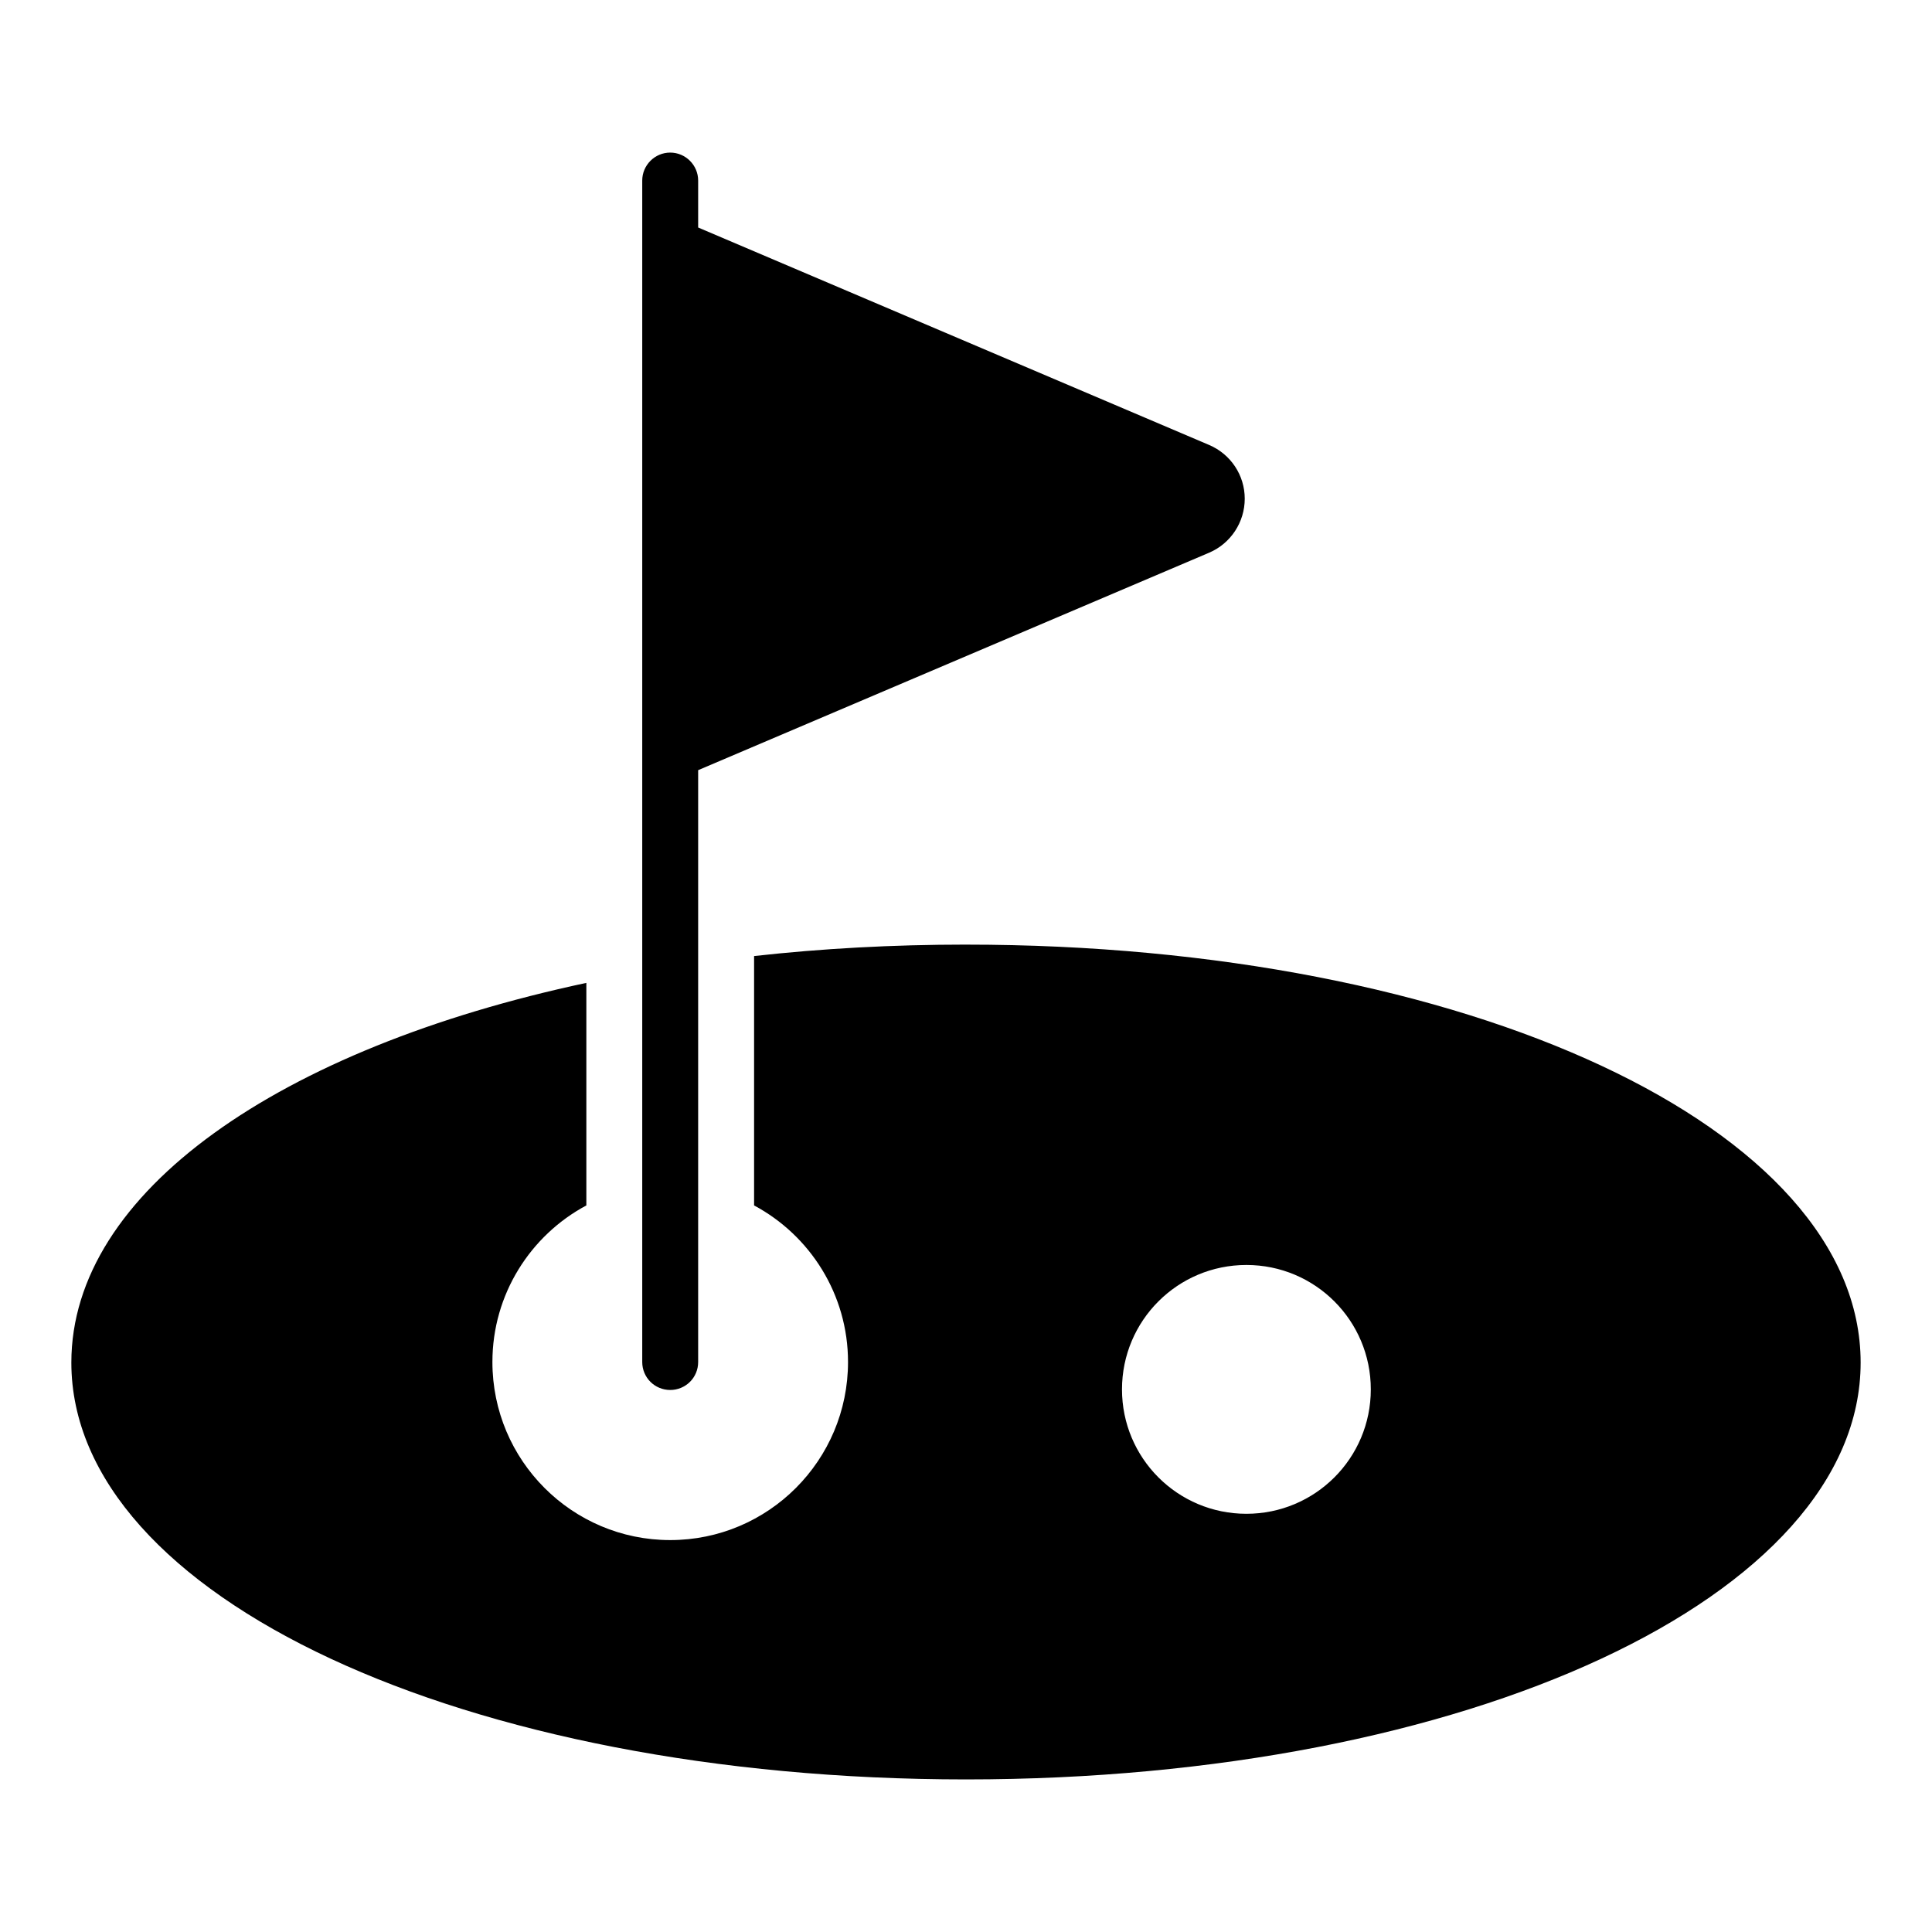
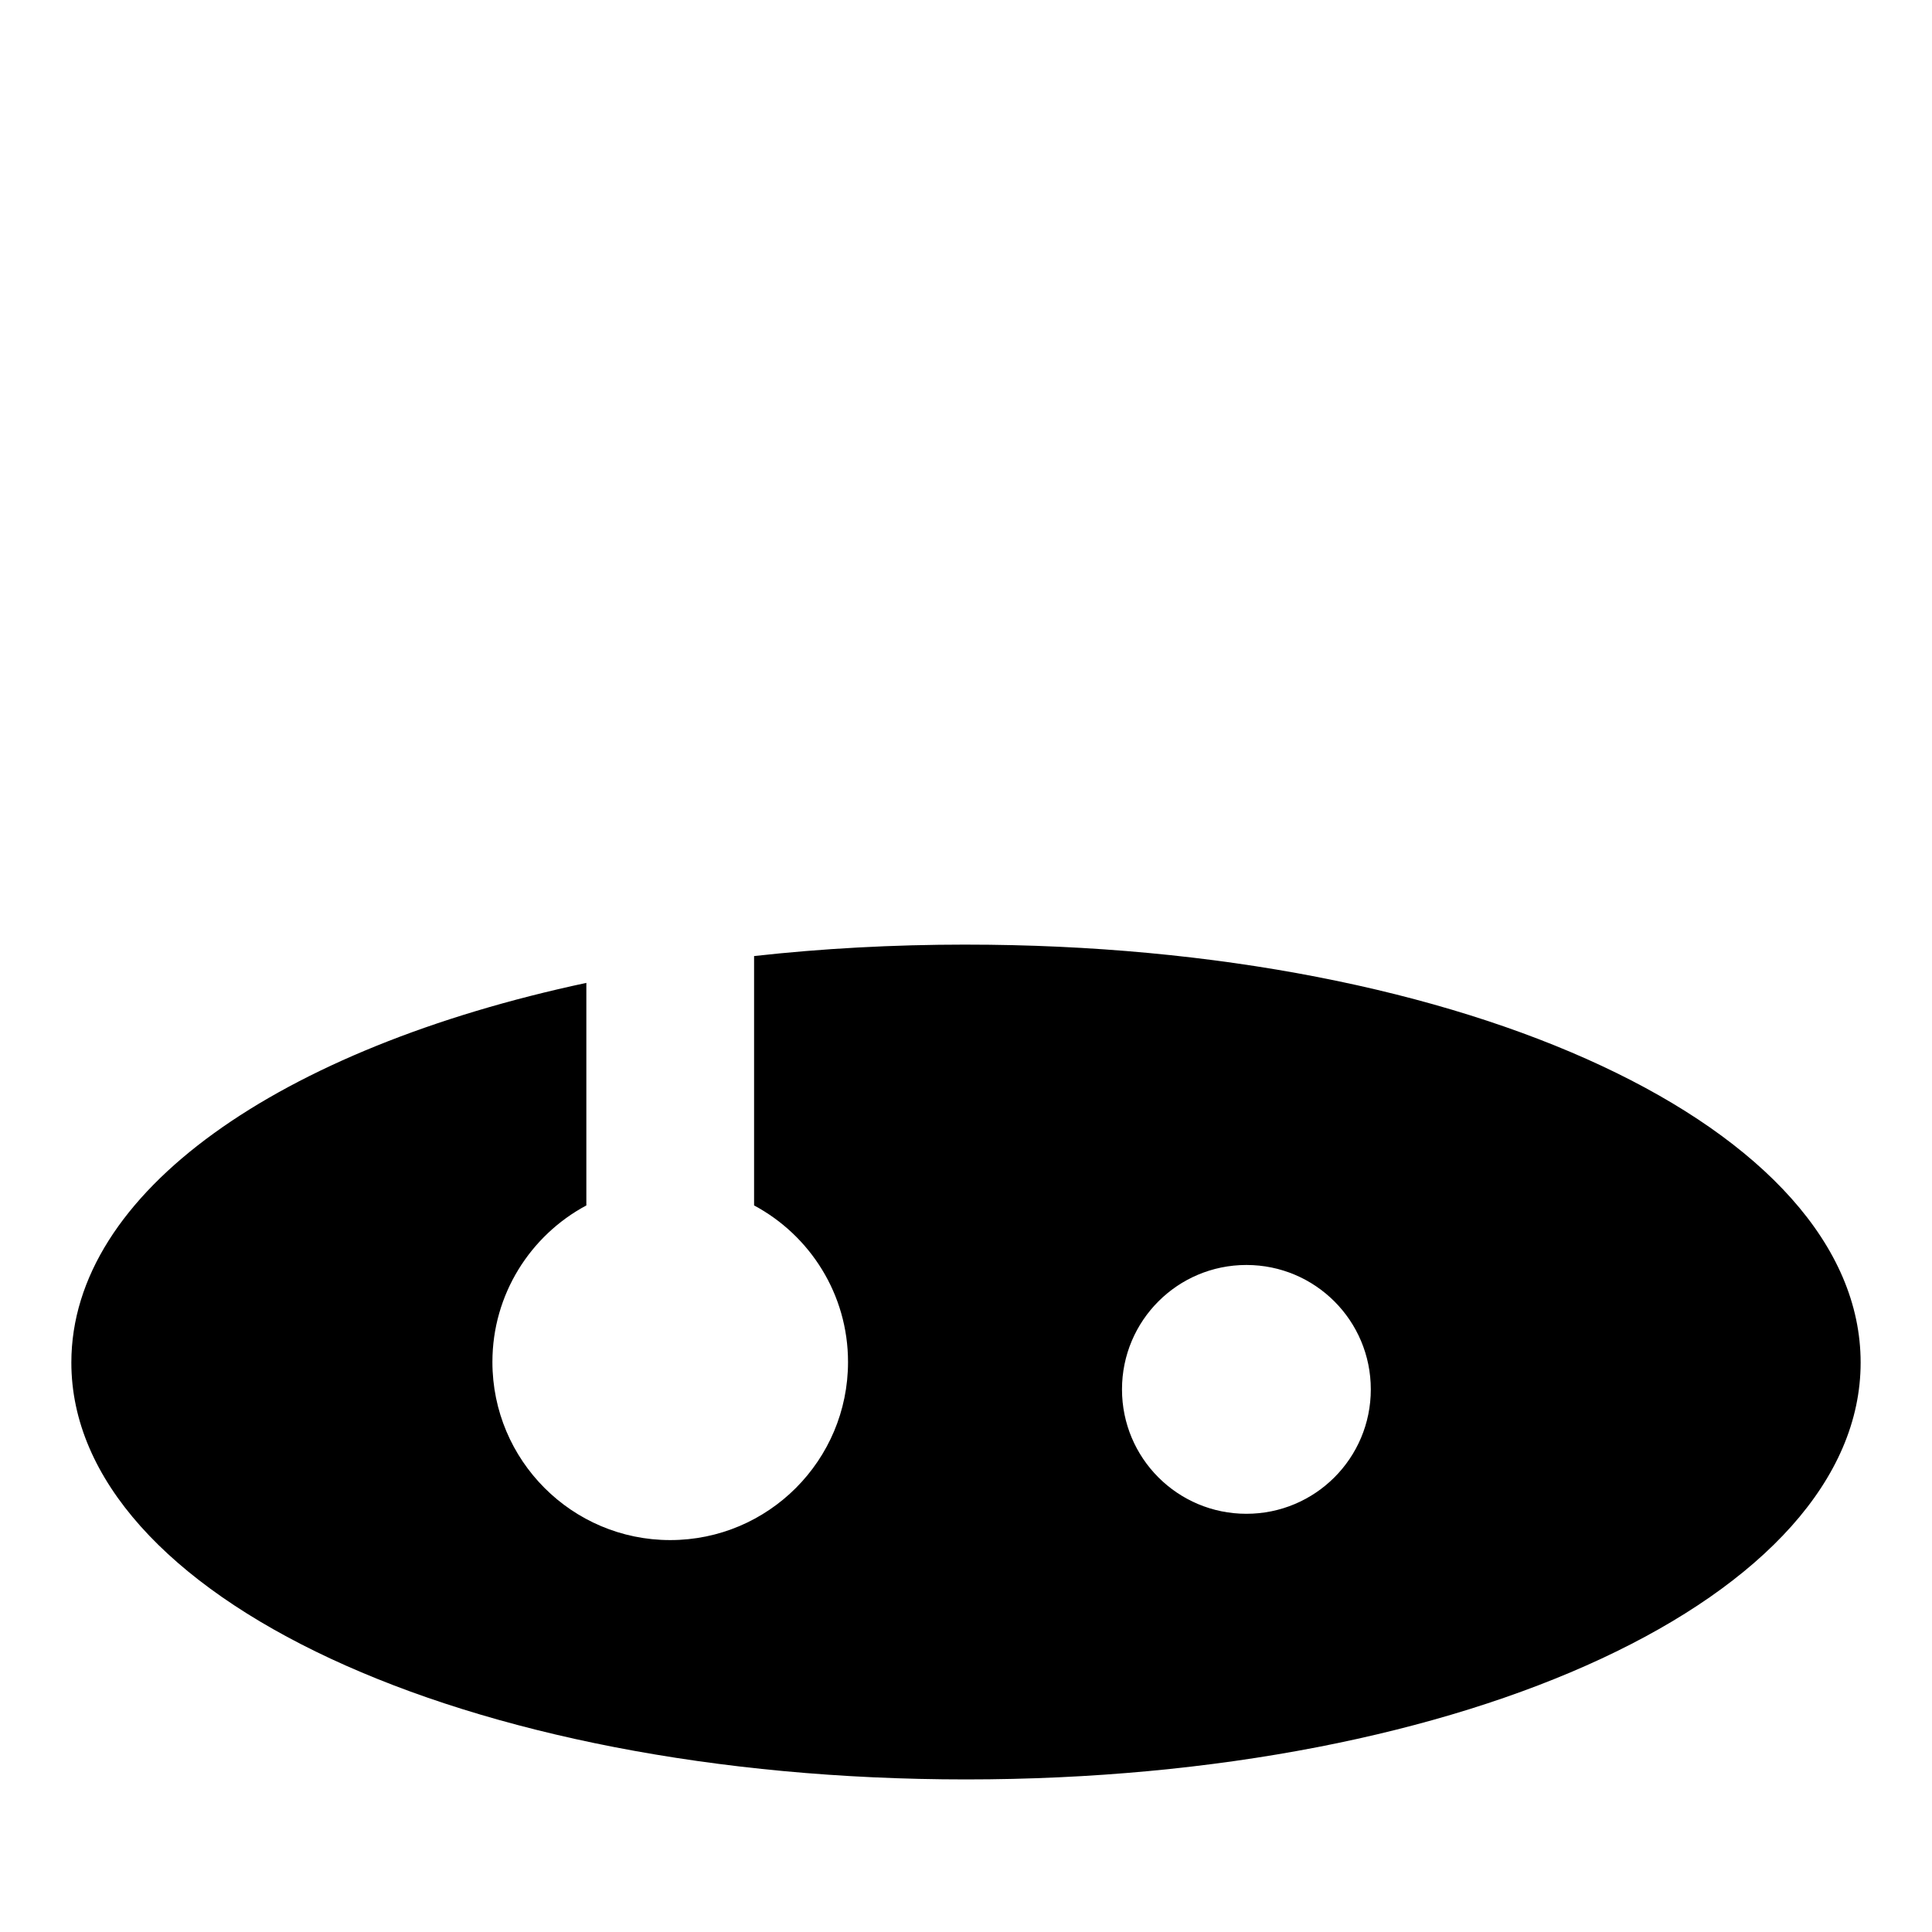
<svg xmlns="http://www.w3.org/2000/svg" fill="#000000" width="800px" height="800px" version="1.1" viewBox="144 144 512 512">
  <g>
    <path d="m400 394.33c-19.41 0-38.23 1.035-56.16 3.035v66.086c14.816 7.93 24.895 23.559 24.895 41.492 0 26.078-21.117 47.195-47.121 47.195-26.004 0-47.121-21.113-47.121-47.195 0-17.93 10.074-33.562 24.895-41.492v-58.977c-81.277 17.344-136.48 55.422-136.48 100.62 0 61.941 104.17 110.47 237.09 110.47 132.92 0 237.09-48.527 237.09-110.47 0.004-62.086-104.17-110.76-237.08-110.76zm74.309 150.84c-18.227 0-32.969-14.742-32.969-32.969 0-18.227 14.746-32.969 32.969-32.969 18.227 0 32.969 14.742 32.969 32.969 0.004 18.227-14.742 32.969-32.969 32.969z" />
-     <path d="m321.61 512.36c4.074 0 7.41-3.258 7.41-7.41v-156.85l135.44-57.641c5.703-2.445 9.41-8.078 9.41-14.301s-3.703-11.777-9.41-14.227l-135.44-57.641v-12.445c0-4.074-3.332-7.41-7.41-7.41-4.074 0-7.41 3.332-7.41 7.41v313.1c0.004 4.152 3.336 7.41 7.41 7.41z" />
  </g>
</svg>